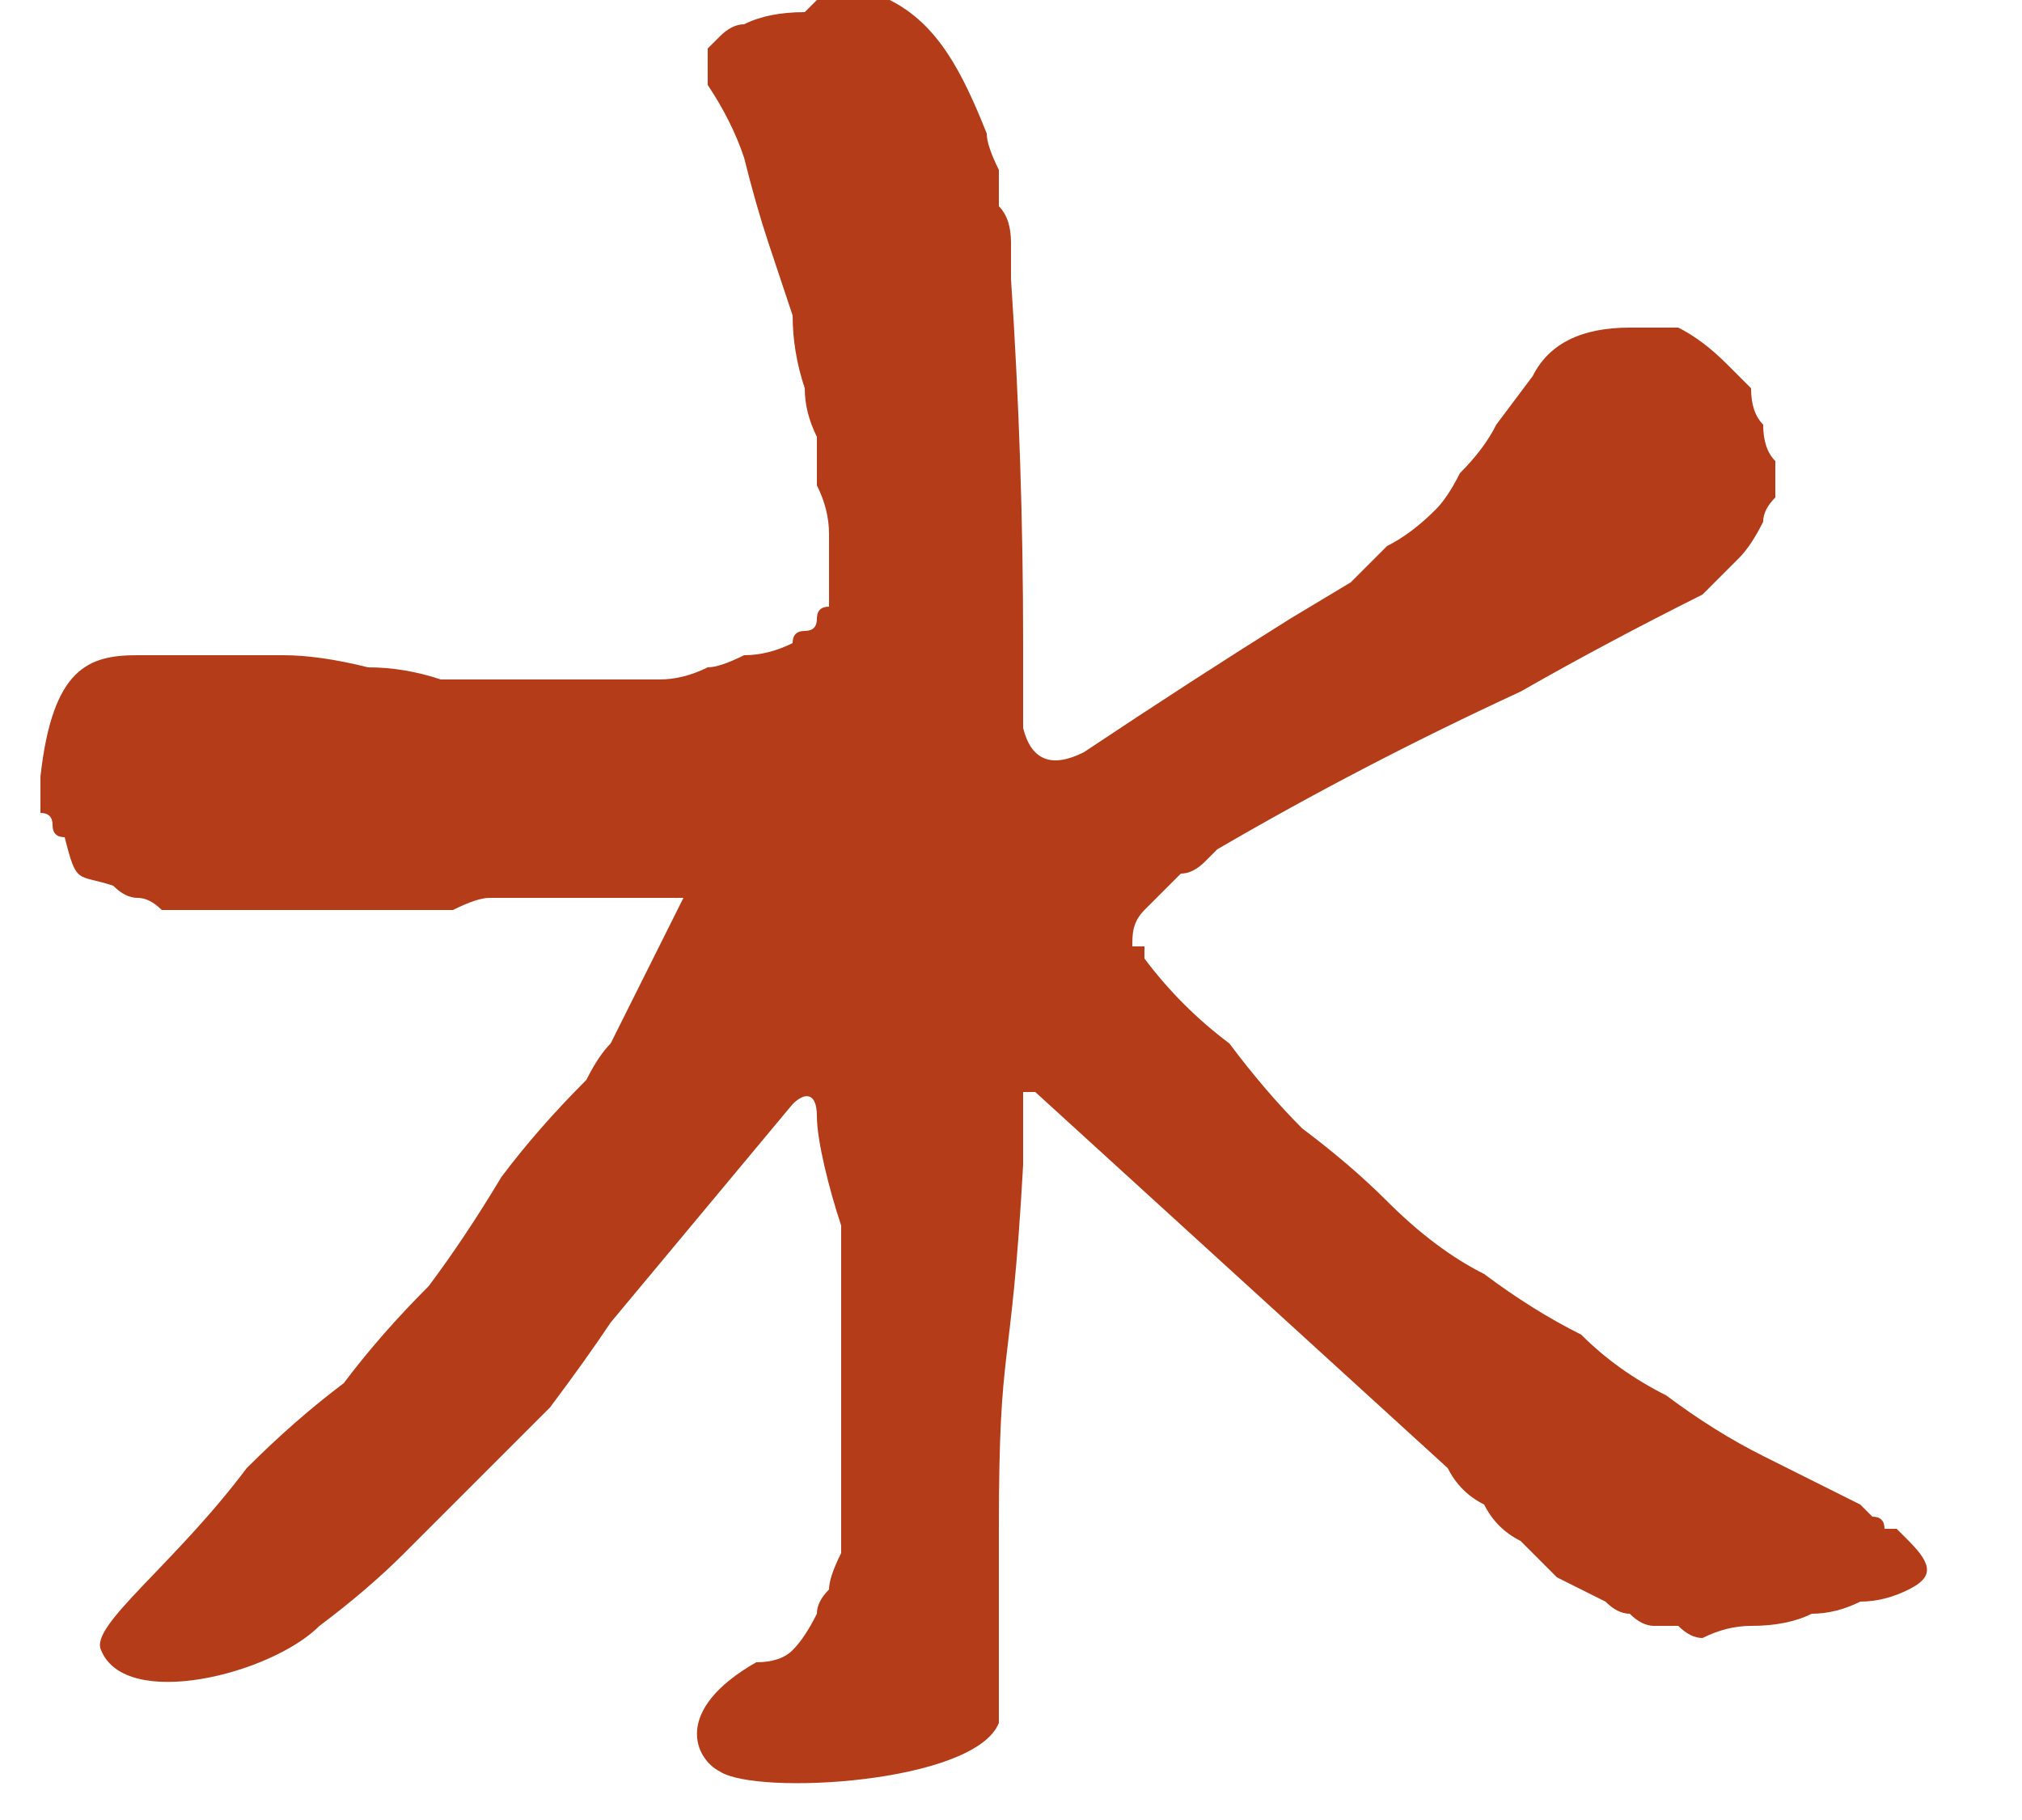
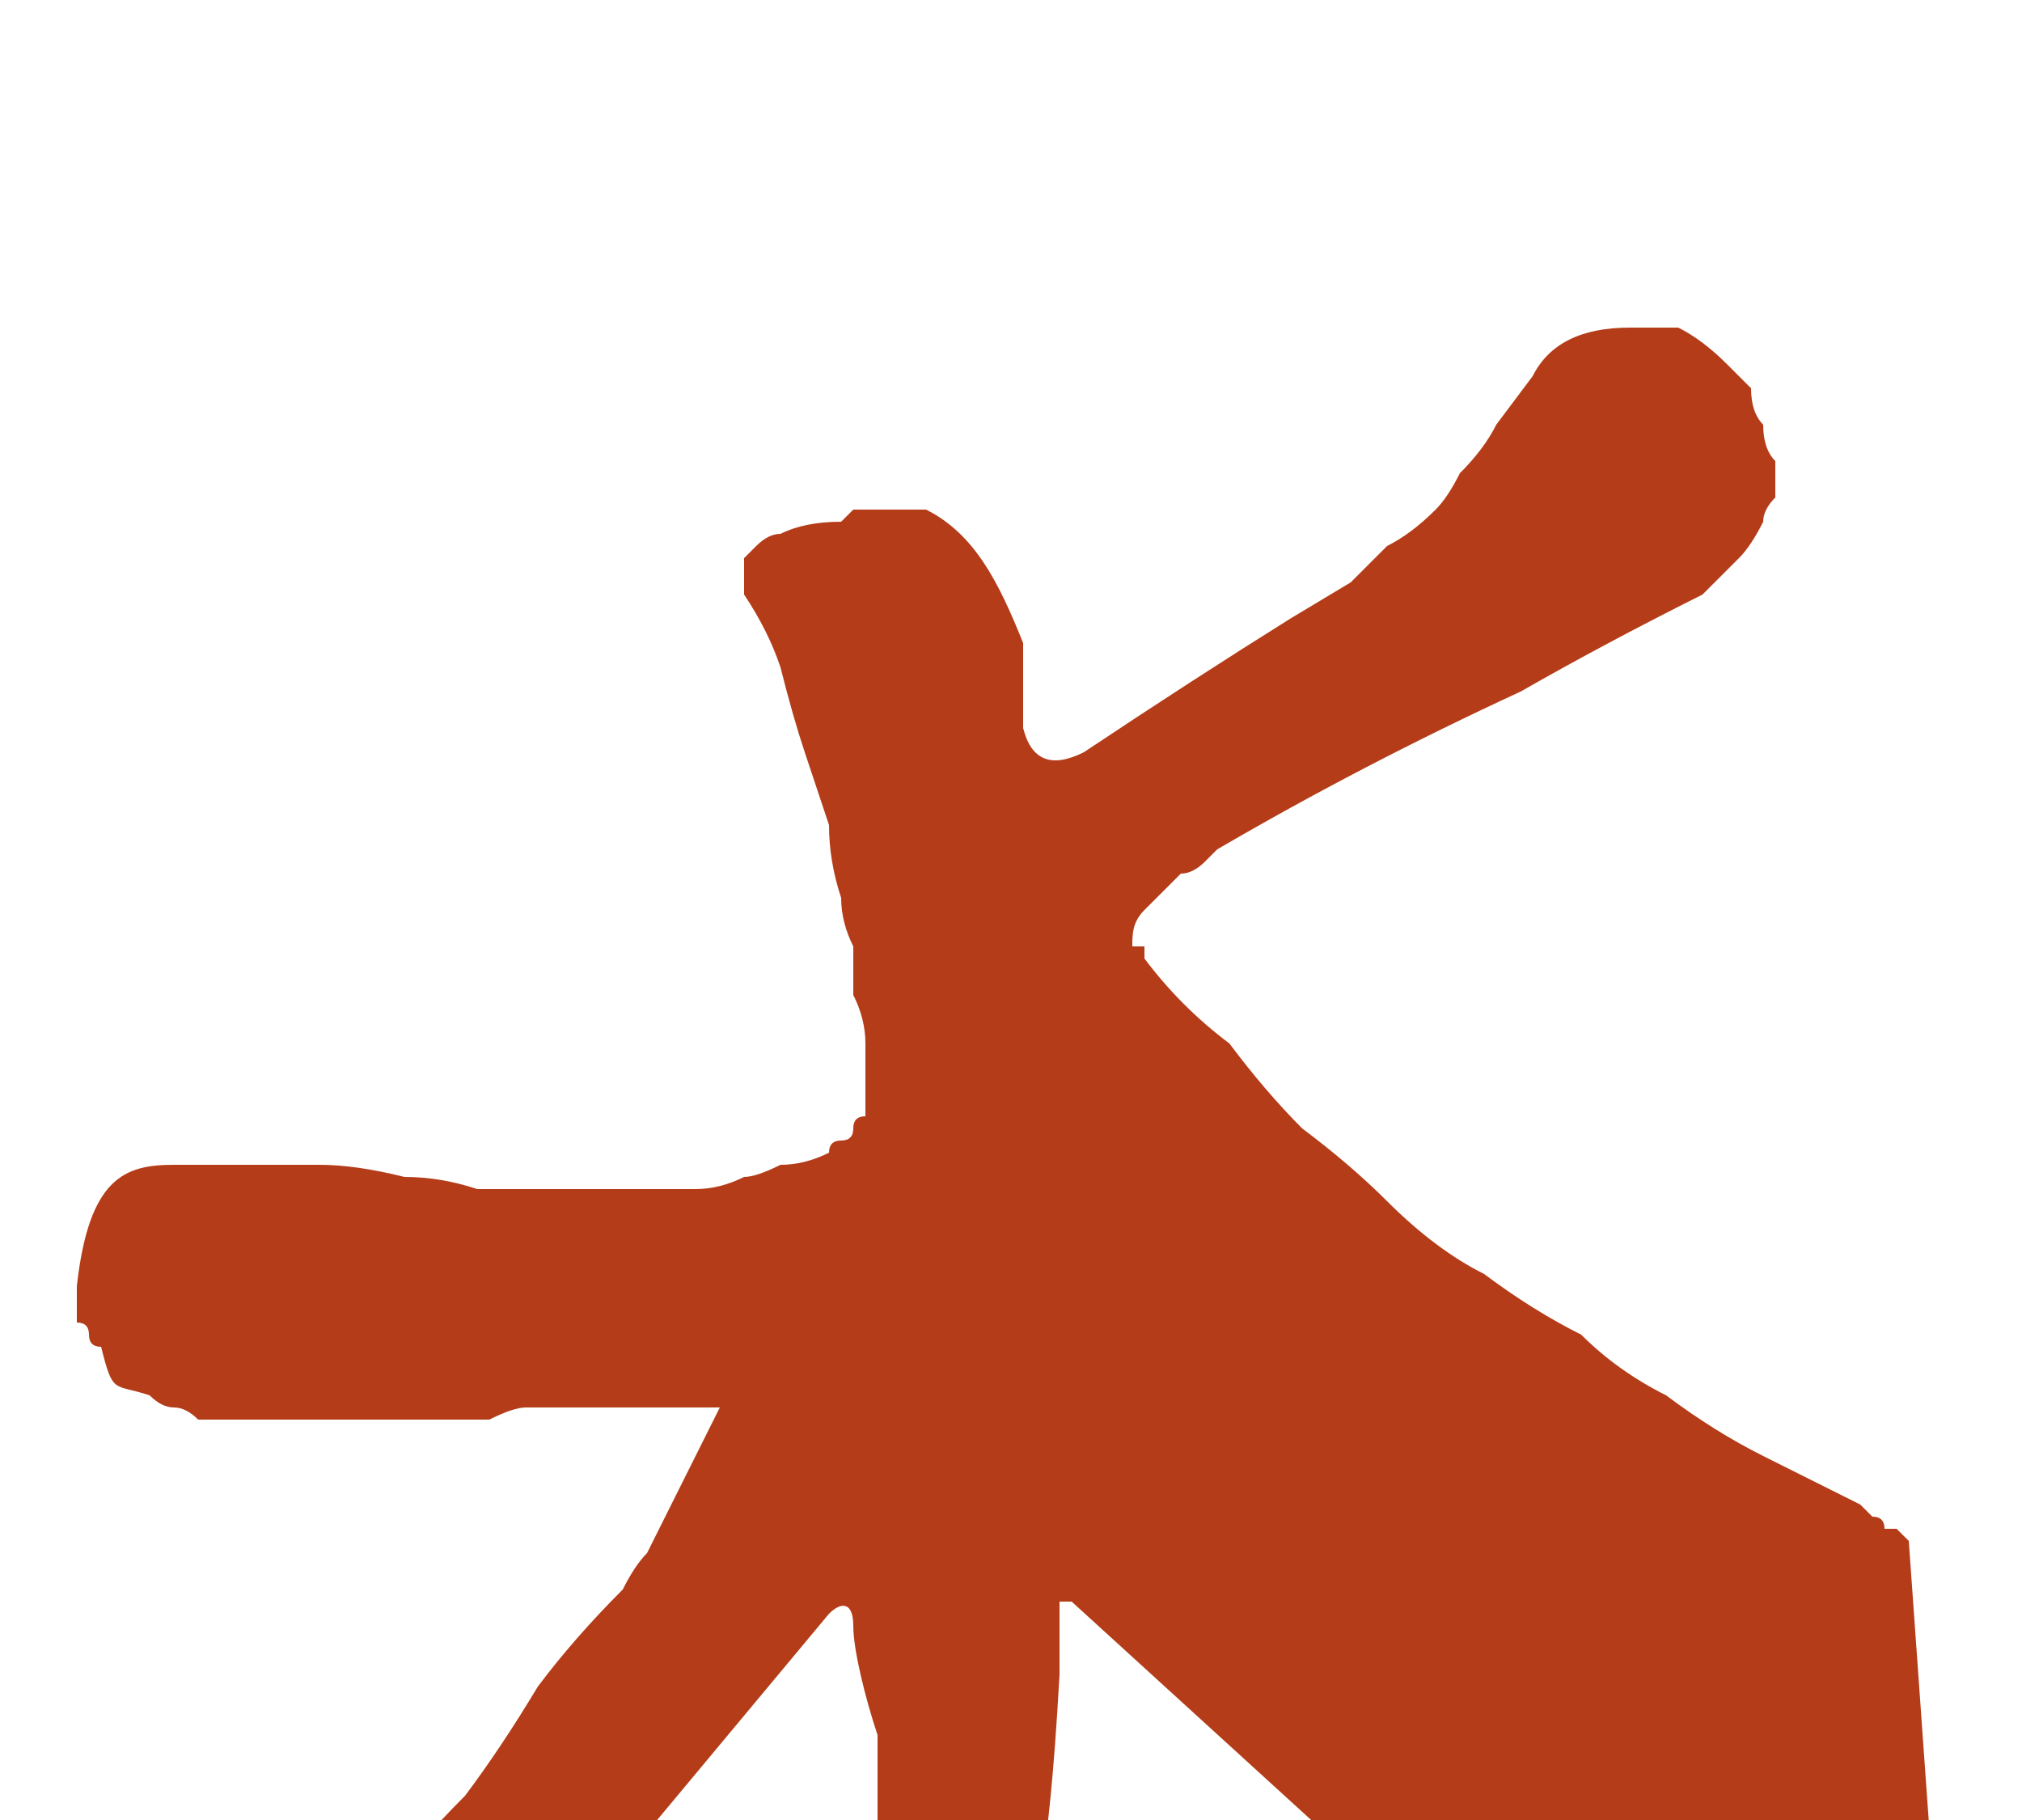
<svg xmlns="http://www.w3.org/2000/svg" version="1.2" viewBox="0 0 16 15" width="10" height="9">
  <title>LABII-ASTERISK-1--svg</title>
  <style>
		.s0 { fill: #b43c18 } 
	</style>
  <g id="Layer_2">
    <g id="Layer_1-2">
-       <path id="Layer" class="s0" d="m15.4 12.7q0 0-0.1-0.1 0 0-0.1 0 0-0.1-0.1-0.1 0 0-0.1-0.1-0.4-0.2-0.8-0.4-0.4-0.2-0.8-0.5-0.4-0.2-0.7-0.5-0.4-0.2-0.8-0.5-0.4-0.2-0.8-0.6-0.3-0.3-0.7-0.6-0.3-0.3-0.6-0.7-0.4-0.3-0.7-0.7 0 0 0 0 0 0 0 0 0-0.1 0-0.1 0 0-0.1 0c0-0.1 0-0.2 0.1-0.3q0.1-0.1 0.1-0.1 0.1-0.1 0.2-0.2 0.1 0 0.2-0.1 0 0 0.1-0.1 1.2-0.7 2.5-1.3 0.7-0.4 1.5-0.8 0.1-0.1 0.2-0.2 0.1-0.1 0.1-0.1 0.1-0.1 0.2-0.3 0-0.1 0.1-0.2 0-0.1 0-0.3-0.1-0.1-0.1-0.3-0.1-0.1-0.1-0.3-0.1-0.1-0.2-0.2-0.2-0.2-0.4-0.3-0.2 0-0.4 0-0.3 0-0.5 0.1-0.2 0.1-0.3 0.3l-0.3 0.4q-0.1 0.2-0.3 0.4-0.1 0.2-0.2 0.3-0.2 0.2-0.4 0.3-0.2 0.2-0.3 0.3l-0.5 0.3q-0.8 0.5-1.7 1.1-0.4 0.2-0.5-0.2c0-0.3 0-0.5 0-0.7q0-1.5-0.1-3 0-0.1 0-0.3 0-0.2-0.1-0.3 0-0.2 0-0.3-0.1-0.2-0.1-0.3c-0.2-0.5-0.4-0.9-0.8-1.1h-0.6l-0.1 0.1q-0.3 0-0.5 0.1-0.1 0-0.2 0.1 0 0-0.1 0.1 0 0.1 0 0.2 0 0.1 0 0.1 0.2 0.3 0.3 0.6 0.1 0.4 0.2 0.7 0.1 0.3 0.2 0.6 0 0.3 0.1 0.6 0 0.2 0.1 0.4 0 0.2 0 0.4 0.1 0.2 0.1 0.4 0 0.2 0 0.4 0 0.1 0 0.2-0.1 0-0.1 0.1 0 0.1-0.1 0.1-0.1 0-0.1 0.1-0.2 0.1-0.4 0.1-0.2 0.1-0.3 0.1-0.2 0.1-0.4 0.1-0.2 0-0.4 0-0.3 0-0.7 0-0.3 0-0.7 0-0.3-0.1-0.6-0.1-0.4-0.1-0.7-0.1-0.2 0-0.3 0-0.2 0-0.3 0-0.2 0-0.3 0-0.2 0-0.3 0c-0.4 0-0.7 0.1-0.8 1q0 0.1 0 0.1 0 0.1 0 0.2 0.1 0 0.1 0.1 0 0.1 0.1 0.1c0.1 0.4 0.1 0.3 0.4 0.4q0.1 0.1 0.2 0.1 0.1 0 0.2 0.1 0.2 0 0.3 0 0.1 0 0.2 0c0.7 0 1.2 0 1.9 0q0.2-0.1 0.3-0.1 0.2 0 0.4 0 0.2 0 0.3 0 0.2 0 0.4 0c0 0 0.5 0 0.5 0q-0.1 0.2-0.2 0.4-0.1 0.2-0.2 0.4-0.1 0.2-0.2 0.4-0.1 0.1-0.2 0.3-0.4 0.4-0.7 0.8-0.3 0.5-0.6 0.9-0.4 0.4-0.7 0.8-0.4 0.3-0.8 0.7c-0.6 0.8-1.3 1.3-1.2 1.5 0.2 0.5 1.4 0.2 1.8-0.2q0.4-0.3 0.7-0.6 0.3-0.3 0.6-0.6 0.3-0.3 0.6-0.6 0.3-0.4 0.5-0.7c0.5-0.6 1-1.2 1.5-1.8 0.1-0.1 0.2-0.1 0.2 0.1 0 0.2 0.1 0.6 0.2 0.9q0 0.1 0 0.3 0 0.2 0 0.3 0 0.2 0 0.4 0 0.1 0 0.3 0 0.2 0 0.3 0 0.2 0 0.4 0 0.2 0 0.4 0 0.1 0 0.3-0.1 0.2-0.1 0.3-0.1 0.1-0.1 0.2-0.1 0.2-0.2 0.3-0.1 0.1-0.3 0.1c-0.7 0.4-0.5 0.8-0.3 0.9 0.3 0.2 2.1 0.1 2.3-0.4q0-0.2 0-0.4 0-0.2 0-0.4 0-0.2 0-0.4 0-0.2 0-0.4c0-1.6 0.1-1.2 0.2-3v-0.7q0 0 0 0 0 0 0 0.1 0 0 0 0 0.1 0 0.1 0l3.4 3.1q0.1 0.2 0.3 0.3 0.1 0.2 0.3 0.3 0.2 0.2 0.3 0.3 0.2 0.1 0.4 0.2 0.1 0.1 0.2 0.1 0.1 0.1 0.2 0.1 0.1 0 0.2 0 0.1 0.1 0.2 0.1 0.2-0.1 0.4-0.1 0.3 0 0.5-0.1 0.2 0 0.4-0.1 0.2 0 0.4-0.1c0.2-0.1 0.2-0.2 0-0.4z" />
+       <path id="Layer" class="s0" d="m15.4 12.7q0 0-0.1-0.1 0 0-0.1 0 0-0.1-0.1-0.1 0 0-0.1-0.1-0.4-0.2-0.8-0.4-0.4-0.2-0.8-0.5-0.4-0.2-0.7-0.5-0.4-0.2-0.8-0.5-0.4-0.2-0.8-0.6-0.3-0.3-0.7-0.6-0.3-0.3-0.6-0.7-0.4-0.3-0.7-0.7 0 0 0 0 0 0 0 0 0-0.1 0-0.1 0 0-0.1 0c0-0.1 0-0.2 0.1-0.3q0.1-0.1 0.1-0.1 0.1-0.1 0.2-0.2 0.1 0 0.2-0.1 0 0 0.1-0.1 1.2-0.7 2.5-1.3 0.7-0.4 1.5-0.8 0.1-0.1 0.2-0.2 0.1-0.1 0.1-0.1 0.1-0.1 0.2-0.3 0-0.1 0.1-0.2 0-0.1 0-0.3-0.1-0.1-0.1-0.3-0.1-0.1-0.1-0.3-0.1-0.1-0.2-0.2-0.2-0.2-0.4-0.3-0.2 0-0.4 0-0.3 0-0.5 0.1-0.2 0.1-0.3 0.3l-0.3 0.4q-0.1 0.2-0.3 0.4-0.1 0.2-0.2 0.3-0.2 0.2-0.4 0.3-0.2 0.2-0.3 0.3l-0.5 0.3q-0.8 0.5-1.7 1.1-0.4 0.2-0.5-0.2c0-0.3 0-0.5 0-0.7c-0.2-0.5-0.4-0.9-0.8-1.1h-0.6l-0.1 0.1q-0.3 0-0.5 0.1-0.1 0-0.2 0.1 0 0-0.1 0.1 0 0.1 0 0.2 0 0.1 0 0.1 0.2 0.3 0.3 0.6 0.1 0.4 0.2 0.7 0.1 0.3 0.2 0.6 0 0.3 0.1 0.6 0 0.2 0.1 0.4 0 0.2 0 0.4 0.1 0.2 0.1 0.4 0 0.2 0 0.4 0 0.1 0 0.2-0.1 0-0.1 0.1 0 0.1-0.1 0.1-0.1 0-0.1 0.1-0.2 0.1-0.4 0.1-0.2 0.1-0.3 0.1-0.2 0.1-0.4 0.1-0.2 0-0.4 0-0.3 0-0.7 0-0.3 0-0.7 0-0.3-0.1-0.6-0.1-0.4-0.1-0.7-0.1-0.2 0-0.3 0-0.2 0-0.3 0-0.2 0-0.3 0-0.2 0-0.3 0c-0.4 0-0.7 0.1-0.8 1q0 0.1 0 0.1 0 0.1 0 0.2 0.1 0 0.1 0.1 0 0.1 0.1 0.1c0.1 0.4 0.1 0.3 0.4 0.4q0.1 0.1 0.2 0.1 0.1 0 0.2 0.1 0.2 0 0.3 0 0.1 0 0.2 0c0.7 0 1.2 0 1.9 0q0.2-0.1 0.3-0.1 0.2 0 0.4 0 0.2 0 0.3 0 0.2 0 0.4 0c0 0 0.5 0 0.5 0q-0.1 0.2-0.2 0.4-0.1 0.2-0.2 0.4-0.1 0.2-0.2 0.4-0.1 0.1-0.2 0.3-0.4 0.4-0.7 0.8-0.3 0.5-0.6 0.9-0.4 0.4-0.7 0.8-0.4 0.3-0.8 0.7c-0.6 0.8-1.3 1.3-1.2 1.5 0.2 0.5 1.4 0.2 1.8-0.2q0.4-0.3 0.7-0.6 0.3-0.3 0.6-0.6 0.3-0.3 0.6-0.6 0.3-0.4 0.5-0.7c0.5-0.6 1-1.2 1.5-1.8 0.1-0.1 0.2-0.1 0.2 0.1 0 0.2 0.1 0.6 0.2 0.9q0 0.1 0 0.3 0 0.2 0 0.3 0 0.2 0 0.4 0 0.1 0 0.3 0 0.2 0 0.3 0 0.2 0 0.4 0 0.2 0 0.4 0 0.1 0 0.3-0.1 0.2-0.1 0.3-0.1 0.1-0.1 0.2-0.1 0.2-0.2 0.3-0.1 0.1-0.3 0.1c-0.7 0.4-0.5 0.8-0.3 0.9 0.3 0.2 2.1 0.1 2.3-0.4q0-0.2 0-0.4 0-0.2 0-0.4 0-0.2 0-0.4 0-0.2 0-0.4c0-1.6 0.1-1.2 0.2-3v-0.7q0 0 0 0 0 0 0 0.1 0 0 0 0 0.1 0 0.1 0l3.4 3.1q0.1 0.2 0.3 0.3 0.1 0.2 0.3 0.3 0.2 0.2 0.3 0.3 0.2 0.1 0.4 0.2 0.1 0.1 0.2 0.1 0.1 0.1 0.2 0.1 0.1 0 0.2 0 0.1 0.1 0.2 0.1 0.2-0.1 0.4-0.1 0.3 0 0.5-0.1 0.2 0 0.4-0.1 0.2 0 0.4-0.1c0.2-0.1 0.2-0.2 0-0.4z" />
    </g>
  </g>
</svg>